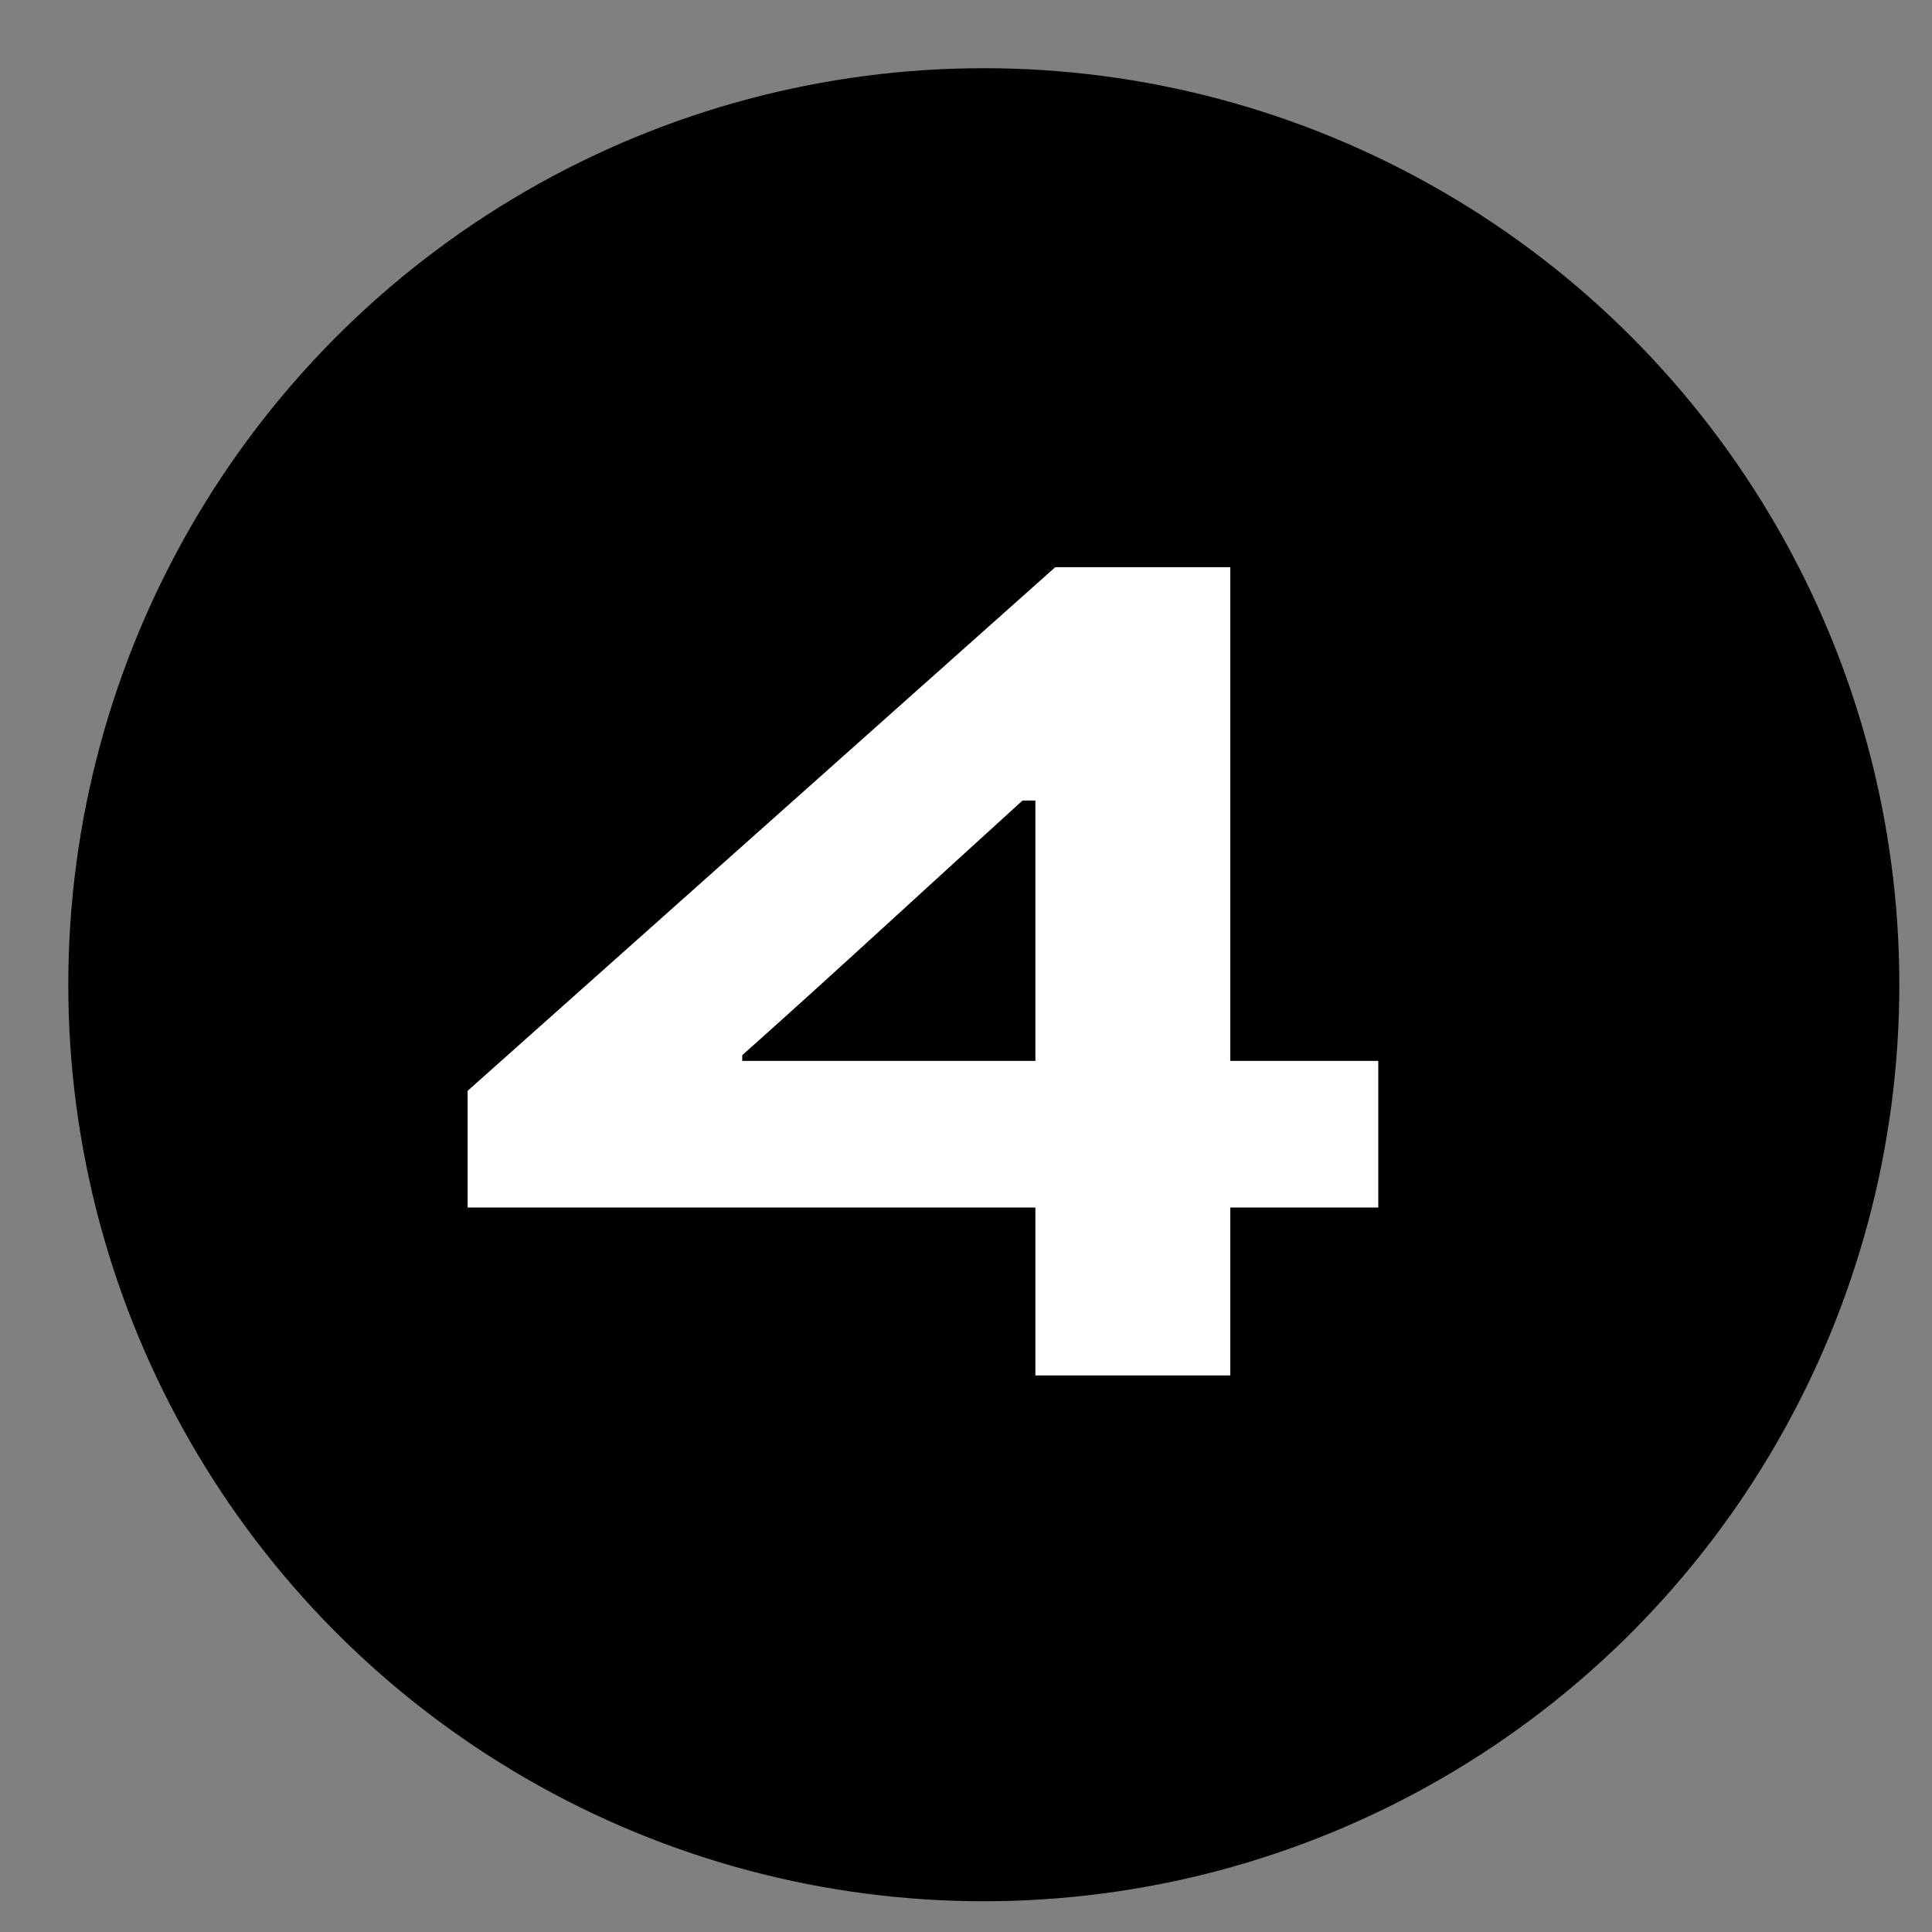
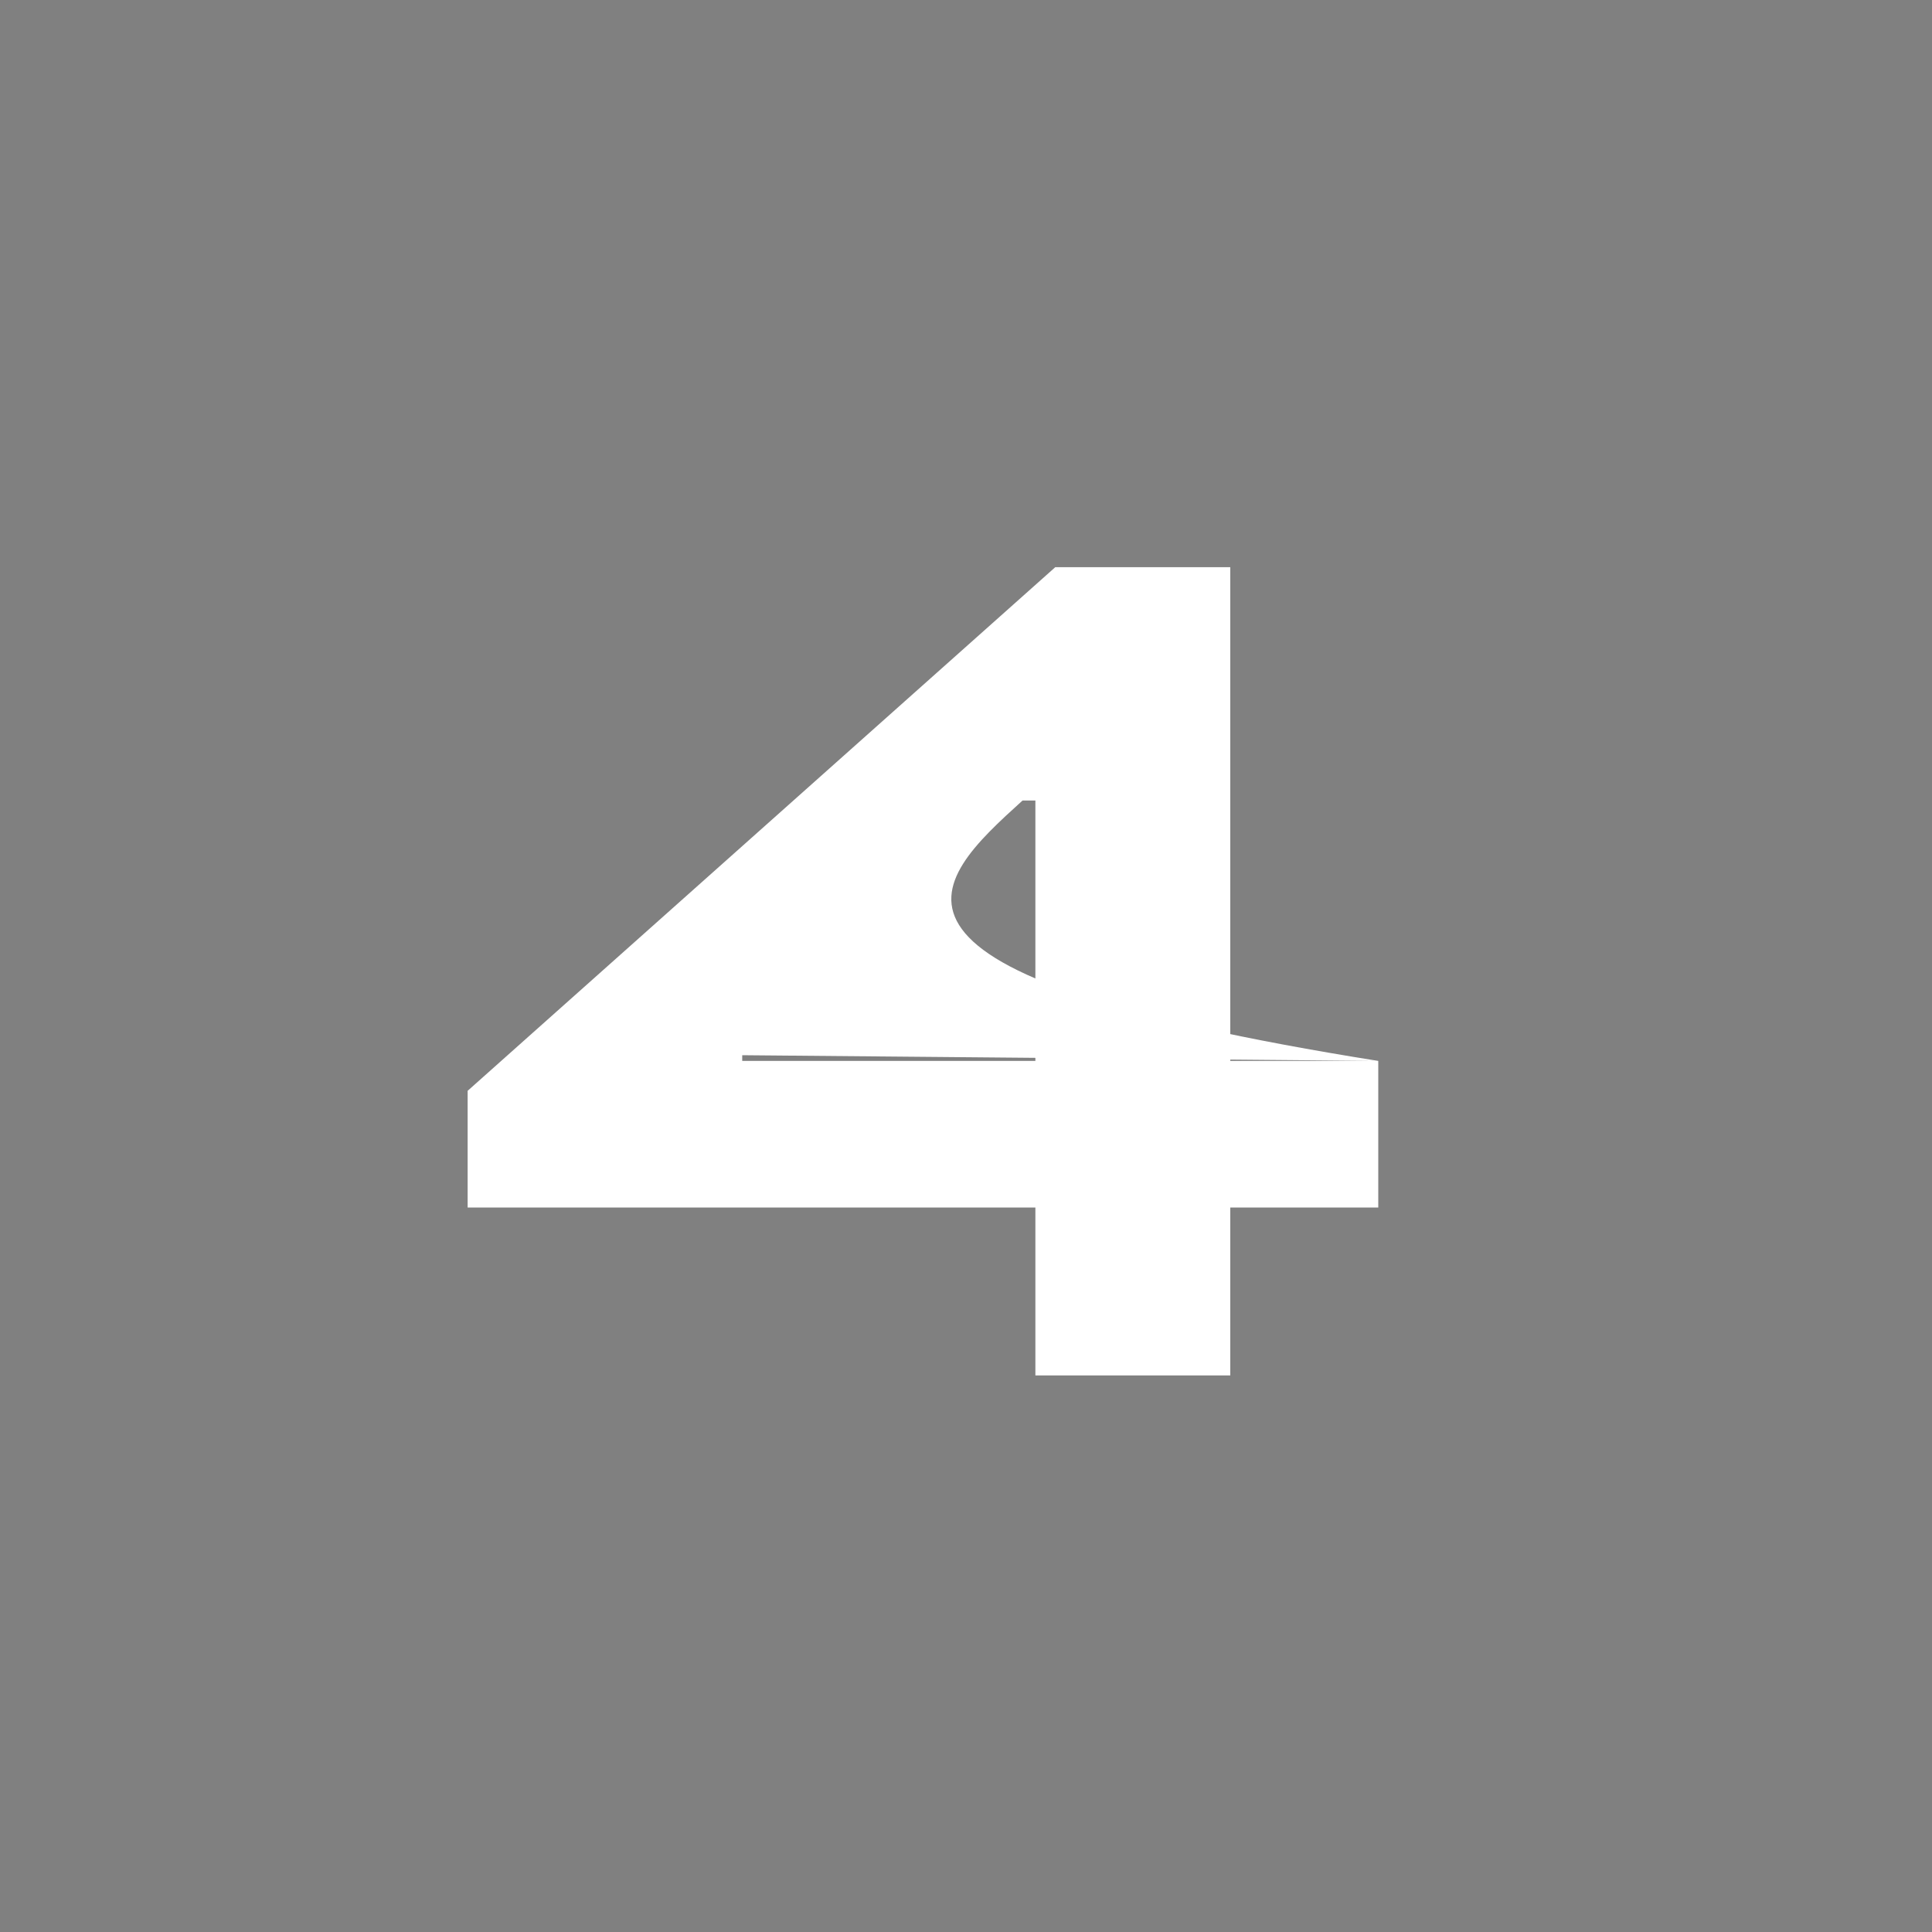
<svg xmlns="http://www.w3.org/2000/svg" width="23px" height="23px" viewBox="0 0 23 23" version="1.1">
  <rect x="0" y="0" width="23" height="23" fill="#808080" stroke="none" />
  <title>4</title>
  <g id="Page-1" stroke="none" stroke-width="1" fill="none" fill-rule="evenodd">
    <g id="ecost_ui_lp" transform="translate(-284, -2310)">
      <g id="Group-8" transform="translate(158, 2015)">
        <g id="4" transform="translate(126.813, 295.812)">
-           <ellipse id="Oval-Copy-5" fill="#000000" cx="10.899" cy="10.911" rx="10.899" ry="10.911" />
-           <path d="M15.595,11.818 L13.833,11.818 L13.833,5.94 L11.75,5.94 L4.754,12.174 L4.754,13.563 L11.513,13.563 L11.513,15.562 L13.833,15.562 L13.833,13.563 L15.595,13.563 L15.595,11.818 Z M8.023,11.75 C9.107,10.785 10.276,9.701 11.36,8.718 L11.513,8.718 L11.513,11.818 L8.023,11.818 L8.023,11.75 Z" id="Shape" fill="#FFFFFF" fill-rule="nonzero" />
+           <path d="M15.595,11.818 L13.833,11.818 L13.833,5.94 L11.75,5.94 L4.754,12.174 L4.754,13.563 L11.513,13.563 L11.513,15.562 L13.833,15.562 L13.833,13.563 L15.595,13.563 L15.595,11.818 Z C9.107,10.785 10.276,9.701 11.36,8.718 L11.513,8.718 L11.513,11.818 L8.023,11.818 L8.023,11.75 Z" id="Shape" fill="#FFFFFF" fill-rule="nonzero" />
        </g>
      </g>
    </g>
  </g>
</svg>